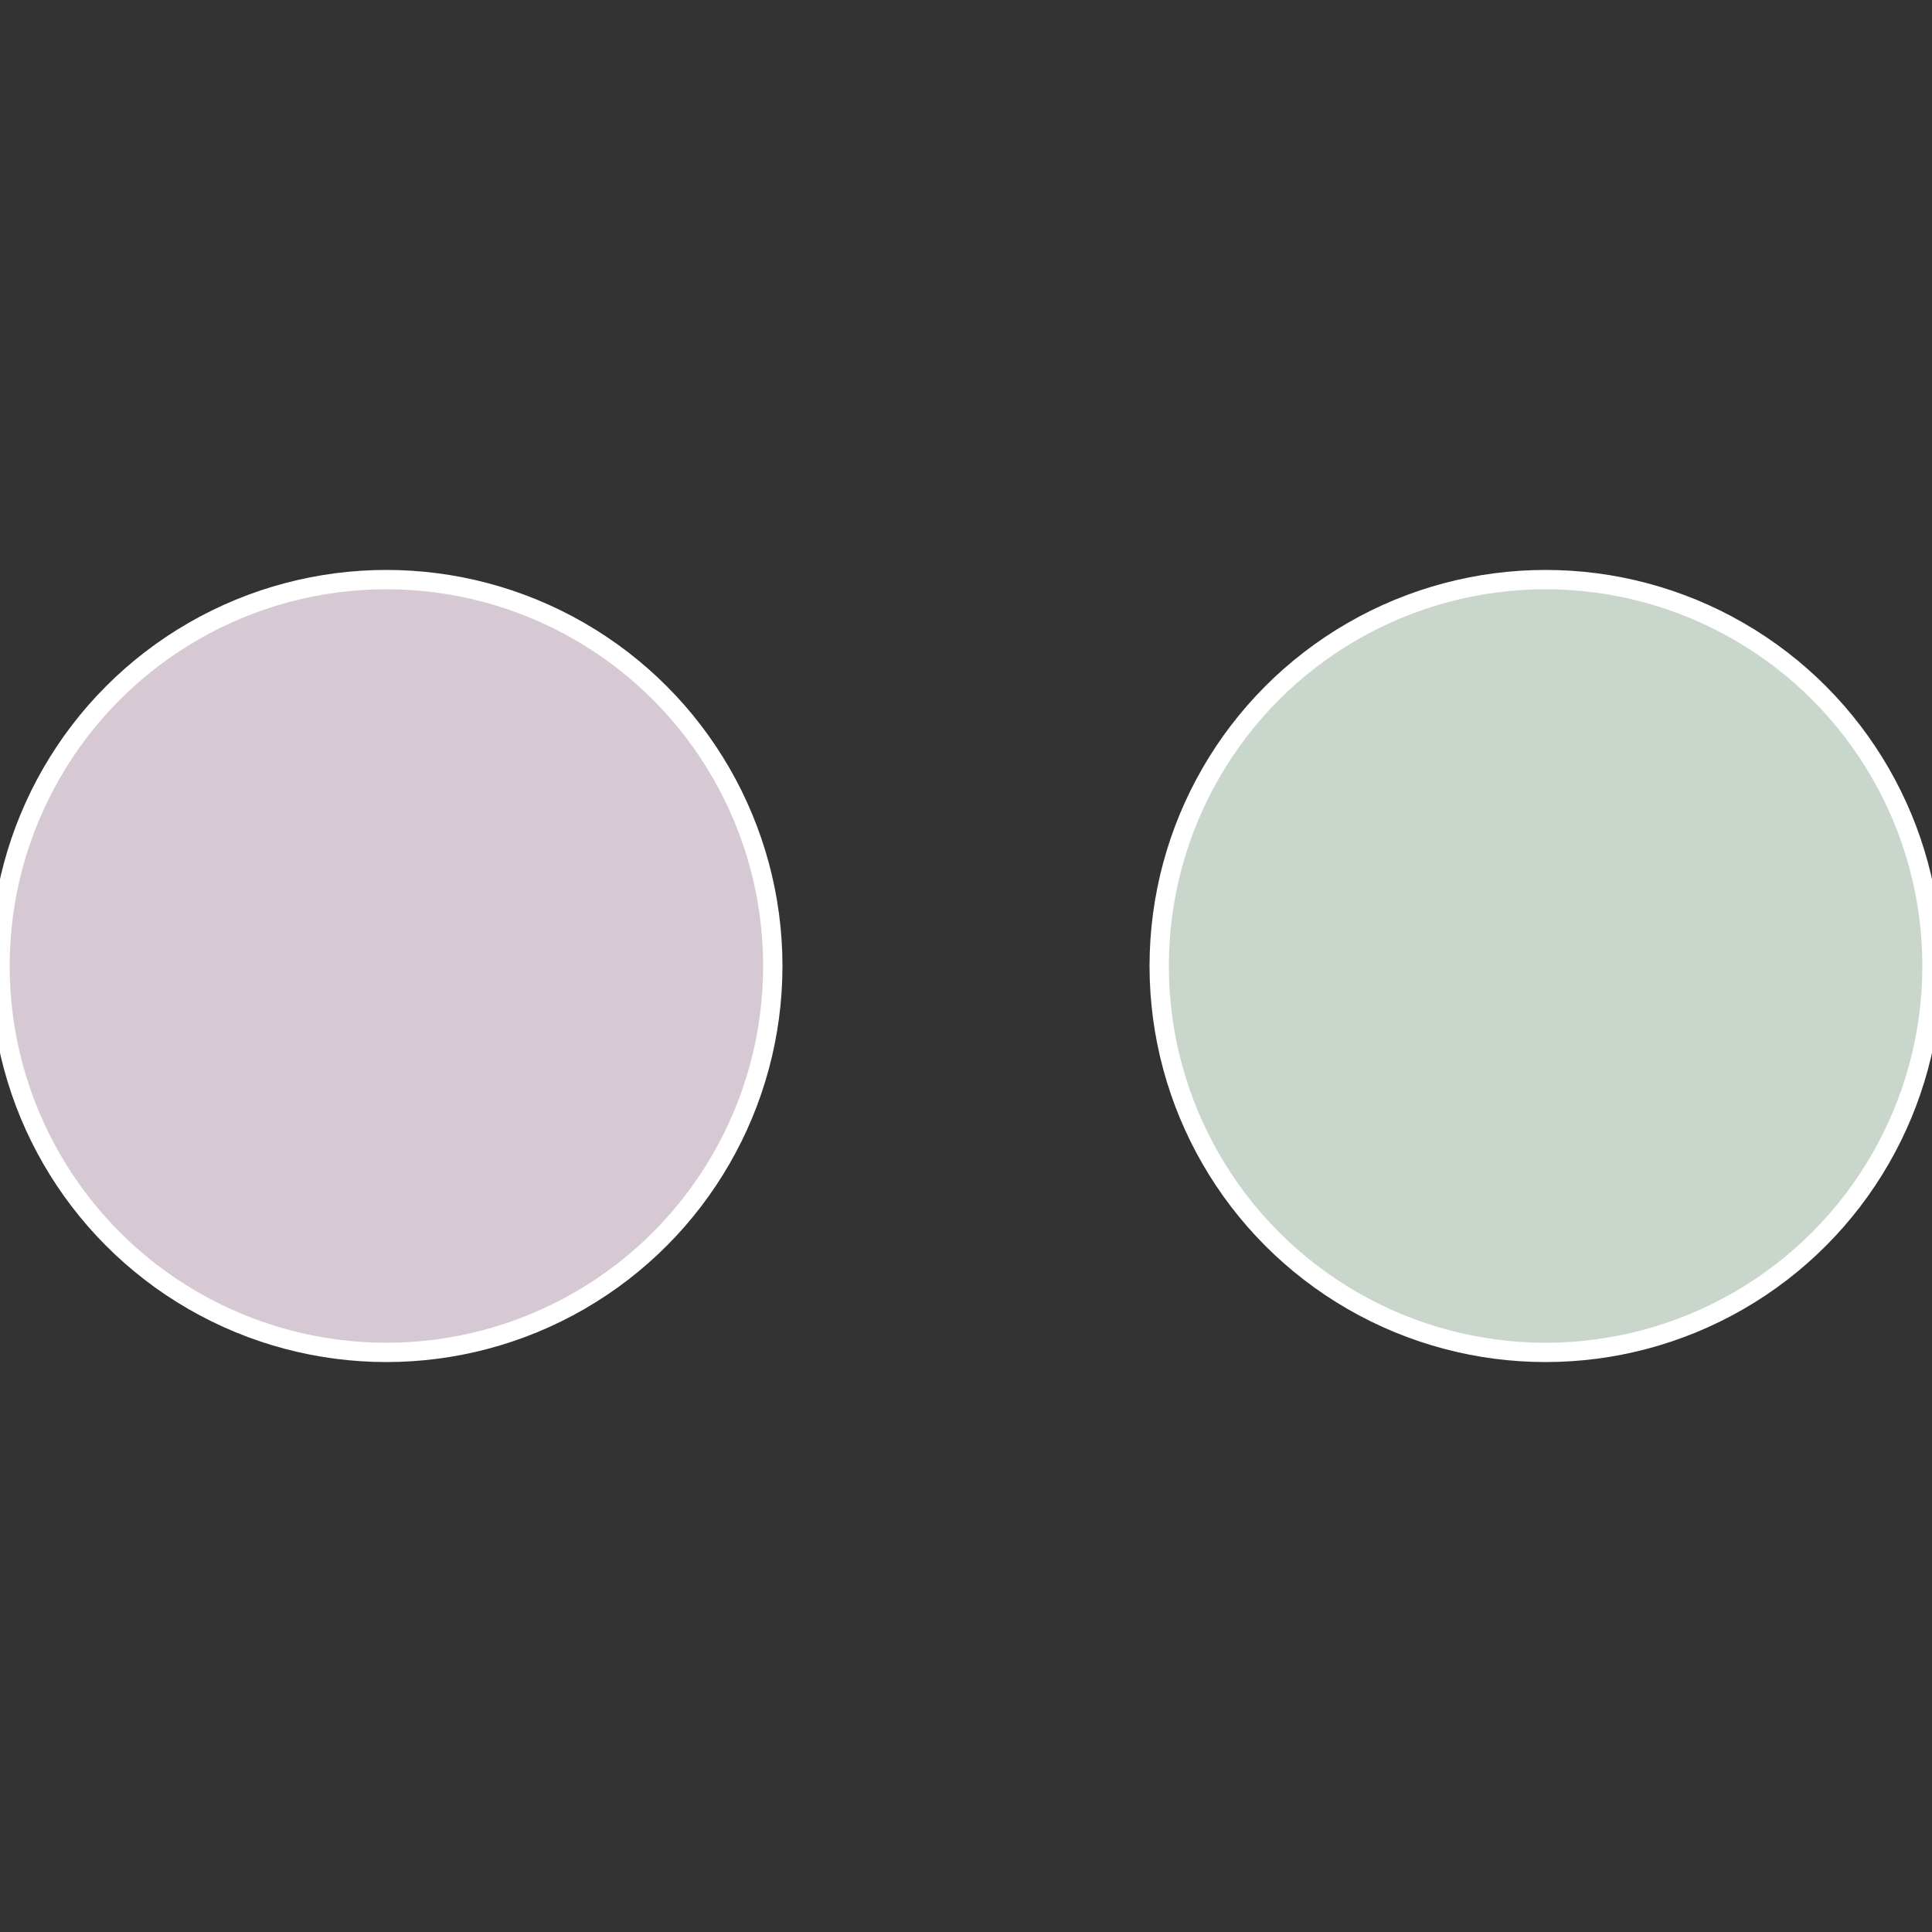
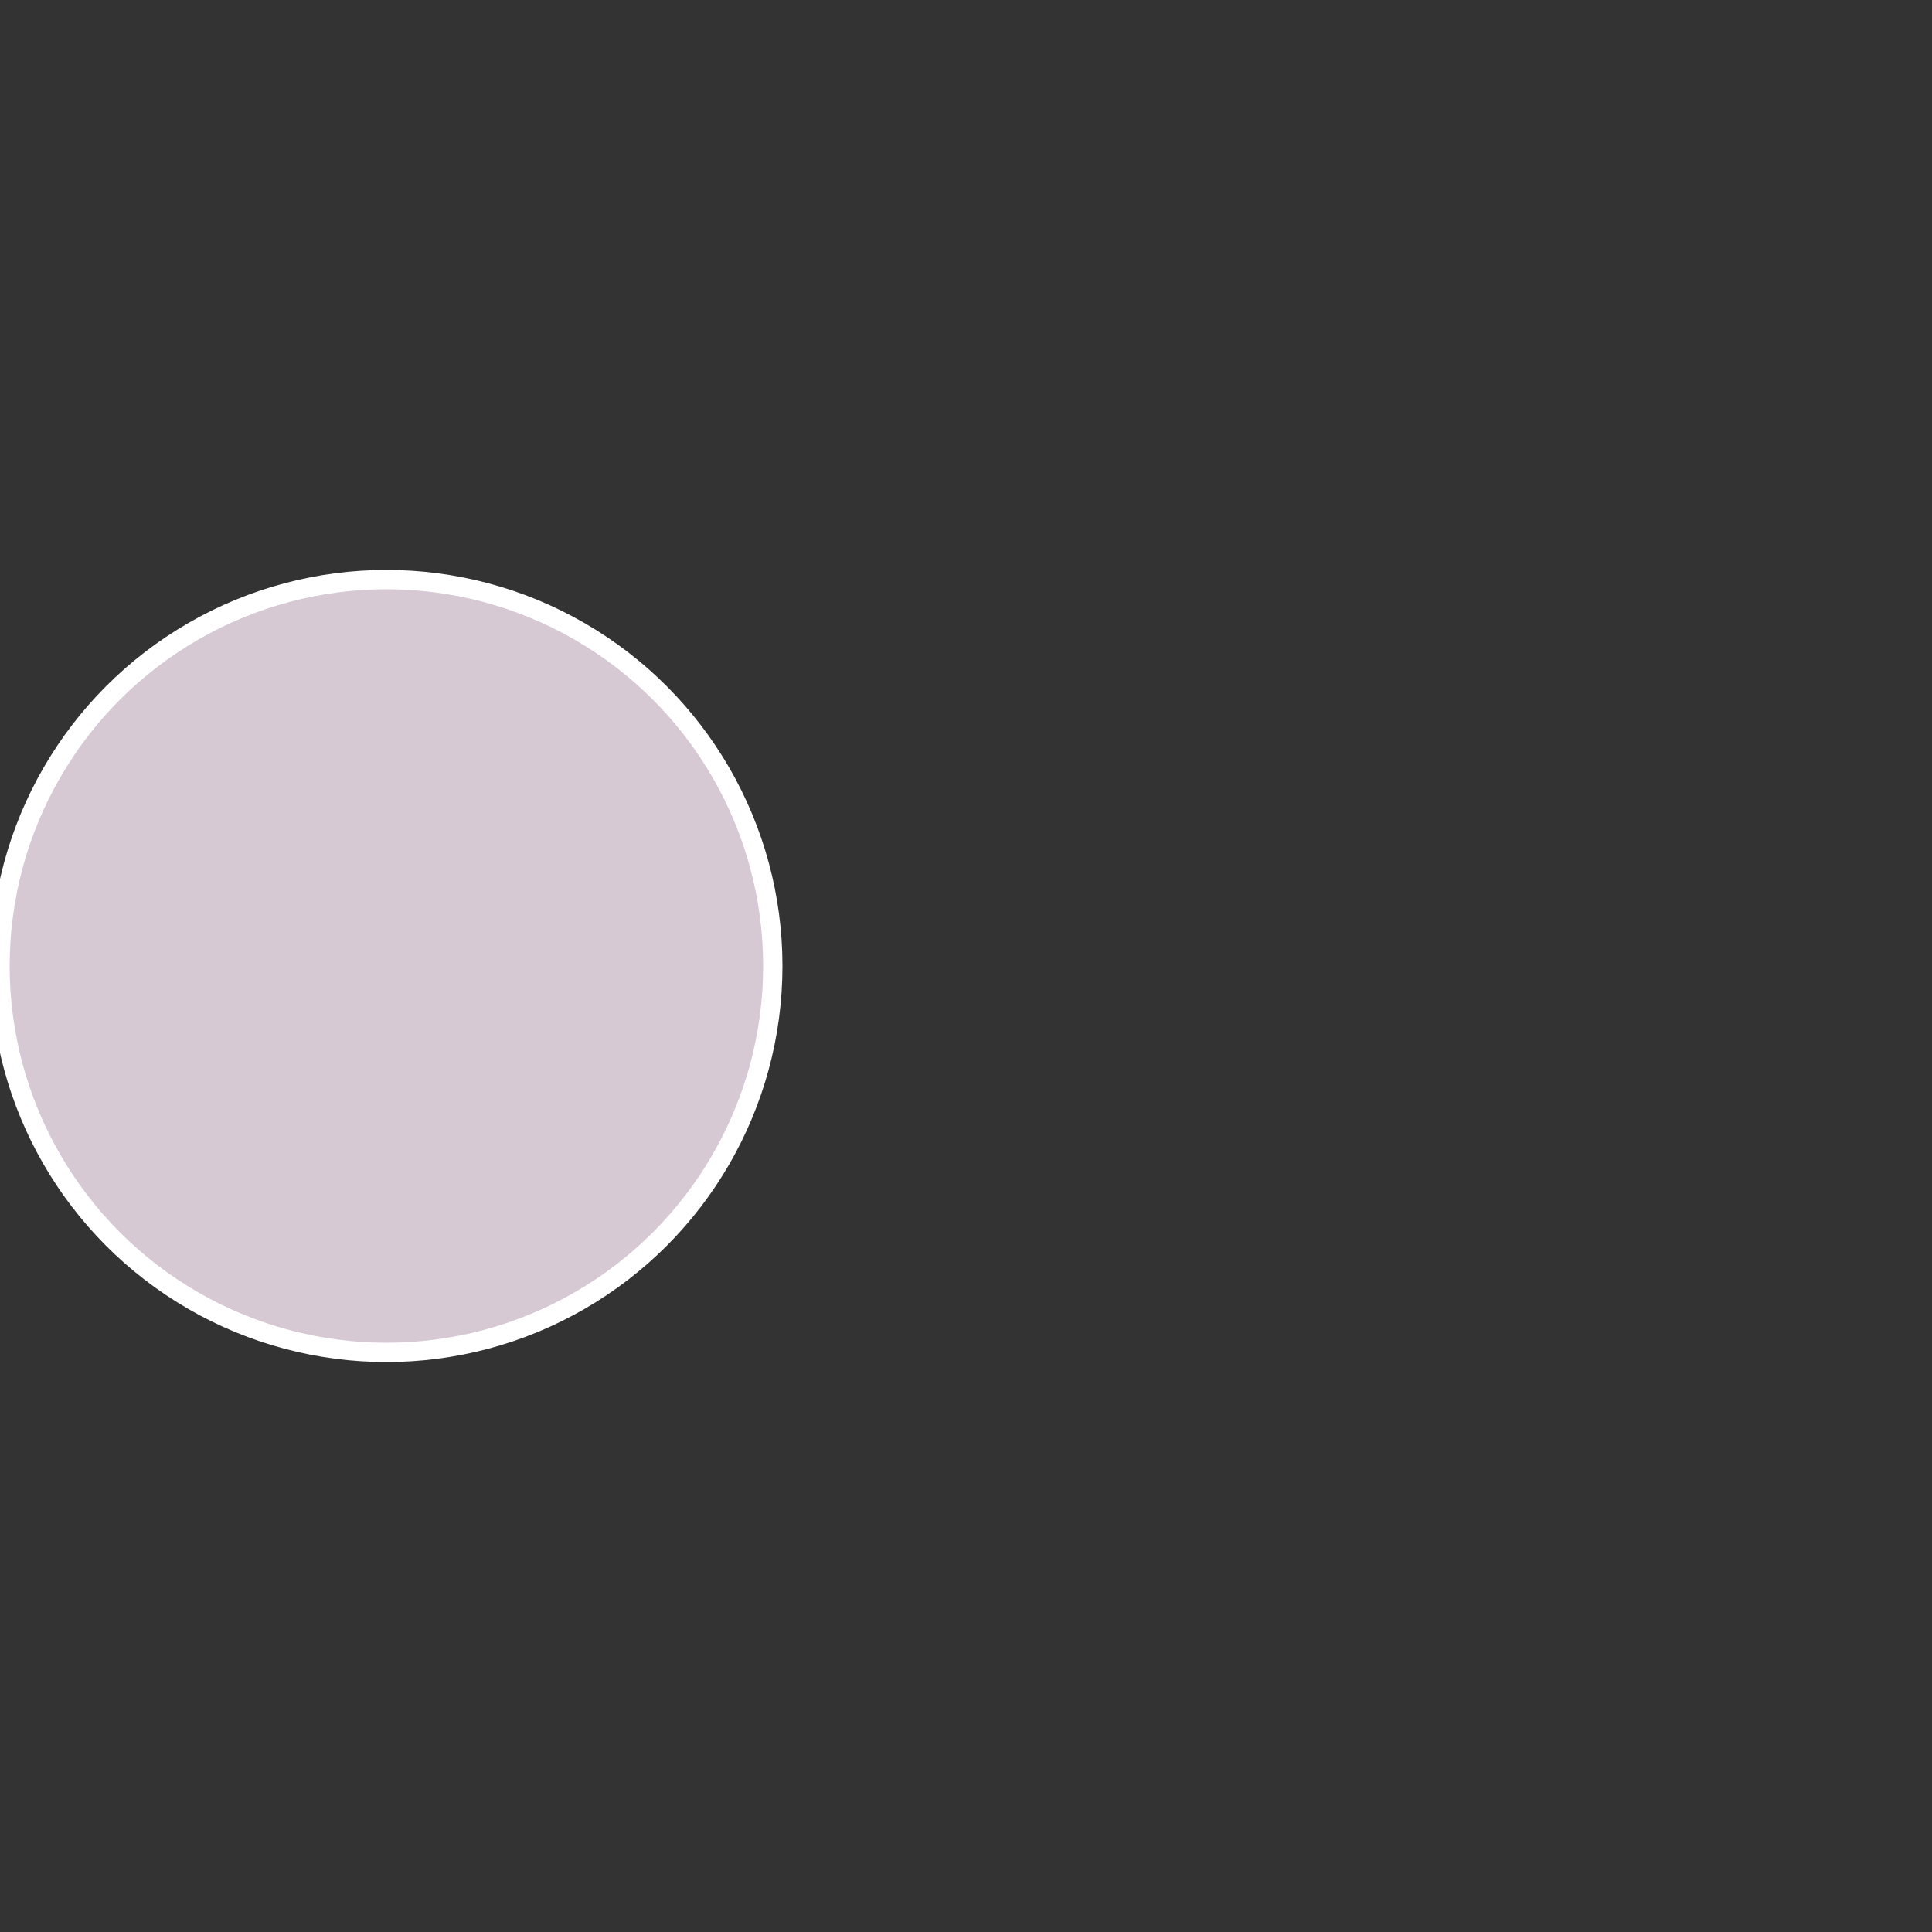
<svg xmlns="http://www.w3.org/2000/svg" width="500" height="500" viewBox="-1 -1 2 2">
  <rect x="-1" y="-1" width="2" height="2" fill="#333333" stroke="none" />
-   <circle cx="0.6" cy="0" r="0.4" fill="#c9d6cc" stroke="#fff" stroke-width="1%" />
  <circle cx="-0.6" cy="7.3478807948841E-17" r="0.4" fill="#d6c9d3" stroke="#fff" stroke-width="1%" />
</svg>